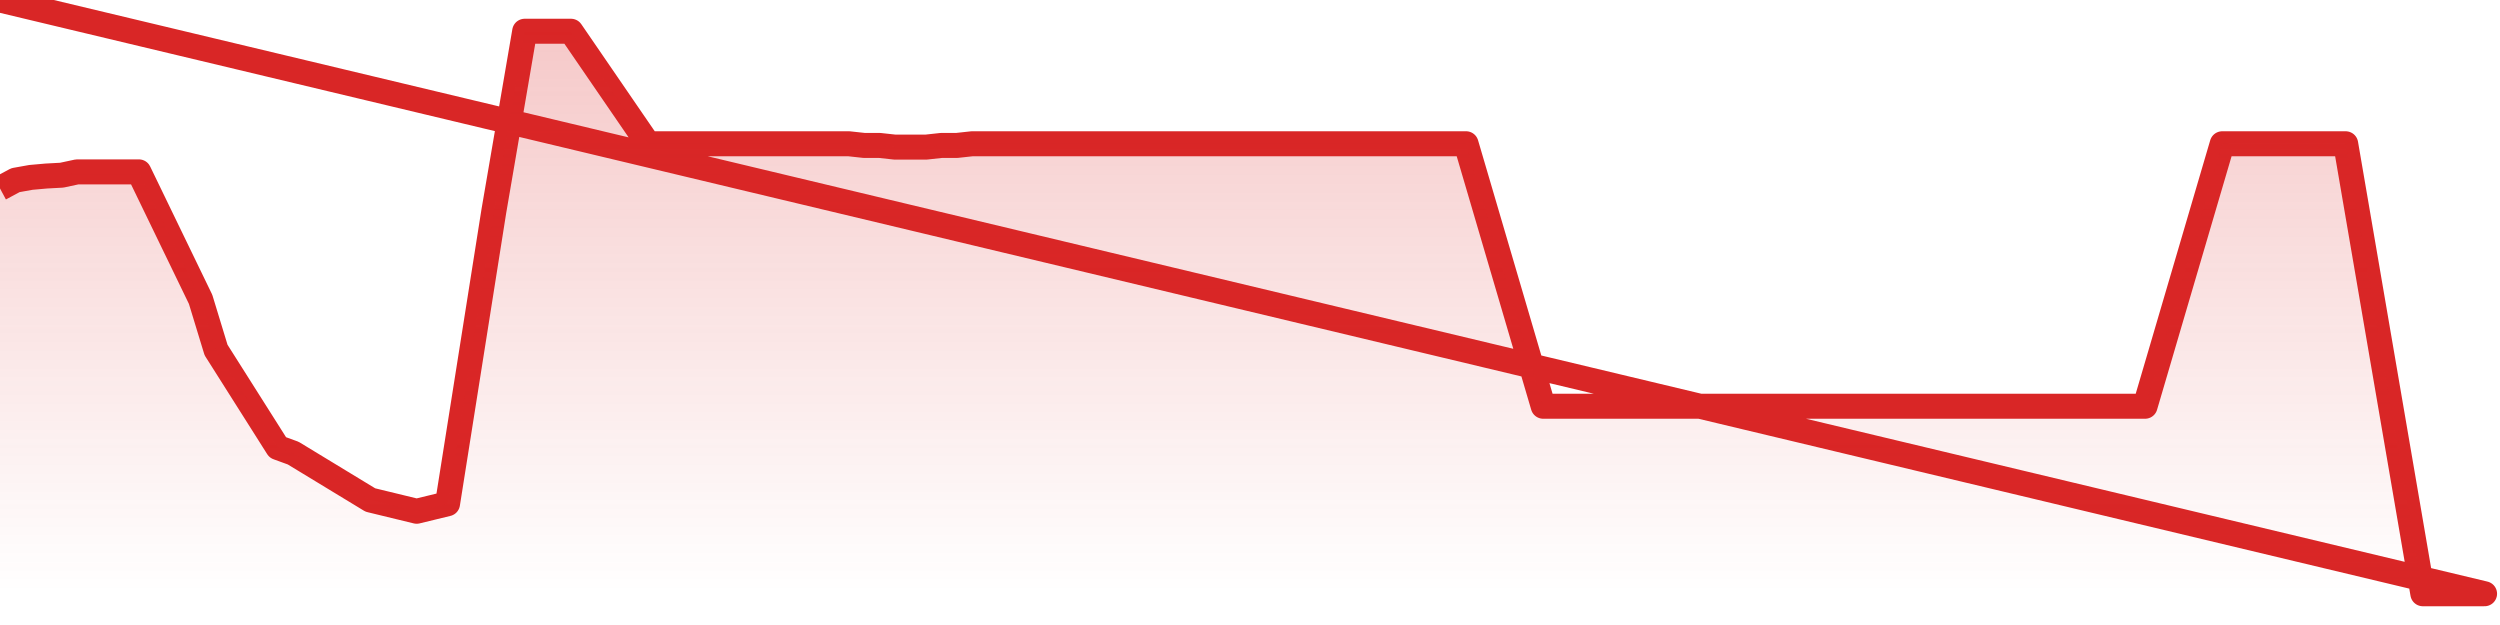
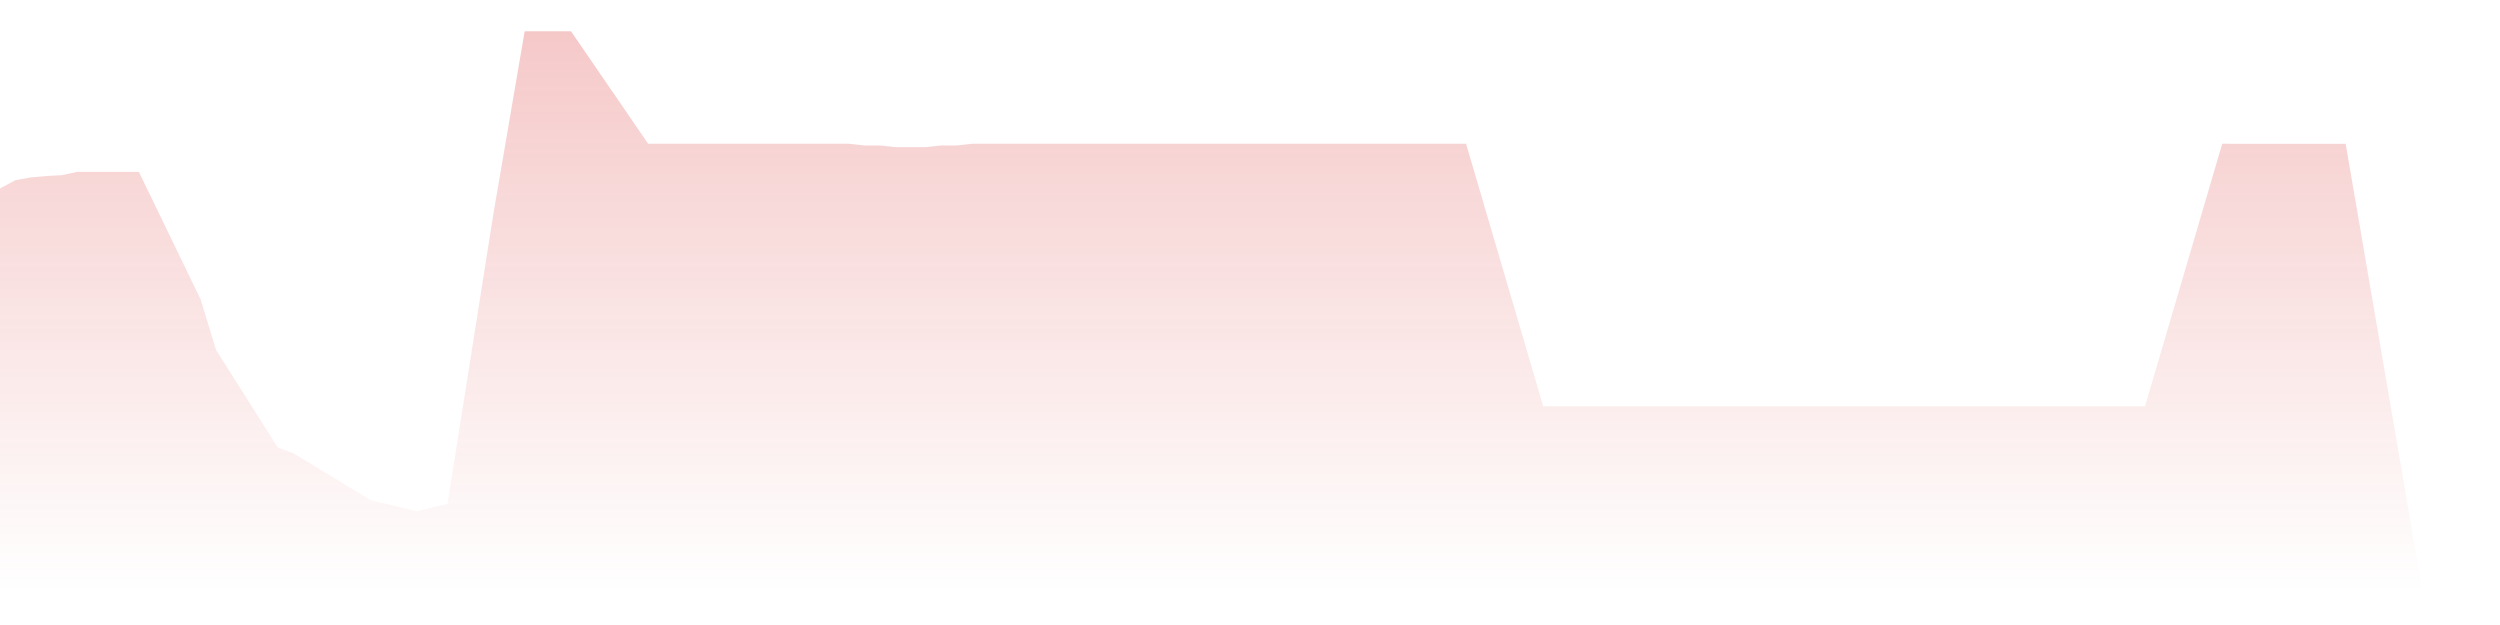
<svg xmlns="http://www.w3.org/2000/svg" width="200" height="50" viewBox="0 0 200 50" shape-rendering="auto">
-   <polyline points="0,15.076 1.235,14.413 2.469,14.192 3.704,14.082 4.938,14.015 6.173,13.75 7.407,13.75 8.642,13.75 9.877,13.75 11.111,13.75 12.346,16.3 13.58,18.85 14.815,21.4 16.049,23.95 17.284,28 18.519,29.95 19.753,31.9 20.988,33.85 22.222,35.8 23.457,36.25 24.691,37 25.926,37.75 27.16,38.5 28.395,39.25 29.63,40 30.864,40.3 32.099,40.6 33.333,40.9 34.568,40.6 35.802,40.3 37.037,32.5 38.272,24.7 39.506,16.9 40.741,9.7 41.975,2.5 43.21,2.5 44.444,2.5 45.679,2.5 46.914,4.3 48.148,6.1 49.383,7.9 50.617,9.7 51.852,11.5 53.086,11.5 54.321,11.5 55.556,11.5 56.79,11.5 58.025,11.5 59.259,11.5 60.494,11.5 61.728,11.5 62.963,11.5 64.198,11.5 65.432,11.5 66.667,11.5 67.901,11.5 69.136,11.635 70.37,11.635 71.605,11.77 72.84,11.77 74.074,11.77 75.309,11.635 76.543,11.635 77.778,11.5 79.012,11.5 80.247,11.5 81.481,11.5 82.716,11.5 83.951,11.5 85.185,11.5 86.42,11.5 87.654,11.5 88.889,11.5 90.123,11.5 91.358,11.5 92.593,11.5 93.827,11.5 95.062,11.5 96.296,11.5 97.531,11.5 98.765,11.5 100,11.5 101.235,11.5 102.469,11.5 103.704,11.5 104.938,11.5 106.173,11.5 107.407,11.5 108.642,11.5 109.877,11.5 111.111,11.5 112.346,11.5 113.58,11.5 114.815,11.5 116.049,11.5 117.284,11.5 118.519,15.7 119.753,19.9 120.988,24.1 122.222,28.3 123.457,32.5 124.691,32.5 125.926,32.5 127.16,32.5 128.395,32.5 129.63,32.5 130.864,32.5 132.099,32.5 133.333,32.5 134.568,32.5 135.802,32.5 137.037,32.5 138.272,32.5 139.506,32.5 140.741,32.5 141.975,32.5 143.21,32.5 144.444,32.5 145.679,32.5 146.914,32.5 148.148,32.5 149.383,32.5 150.617,32.5 151.852,32.5 153.086,32.5 154.321,32.5 155.556,32.5 156.79,32.5 158.025,32.5 159.259,32.5 160.494,32.5 161.728,32.5 162.963,32.5 164.198,32.5 165.432,32.5 166.667,32.5 167.901,32.5 169.136,32.5 170.37,32.5 171.605,32.5 172.84,28.3 174.074,24.1 175.309,19.901 176.543,15.701 177.778,11.501 179.012,11.502 180.247,11.502 181.481,11.502 182.716,11.502 183.951,11.502 185.185,11.502 186.42,11.502 187.654,11.502 188.889,18.701 190.123,25.901 191.358,33.101 192.593,40.3 193.827,47.5 195.062,47.5 196.296,47.5 197.531,47.5 198.765,47.5 200,NaN " stroke="#d92626" stroke-width="2" stroke-opacity="1" fill="none" fill-opacity="0" stroke-linejoin="round" vector-effect="non-scaling-stroke" />
  <defs>
    <linearGradient id="areaGradient" x1="0%" y1="0%" x2="0%" y2="100%">
      <stop offset="0%" stop-color="#d92626" stop-opacity="0.25" />
      <stop offset="100%" stop-color="#d92626" stop-opacity="0" />
    </linearGradient>
  </defs>
  <path d="&#10;      M 0,47.5 &#10;      L 0,15.076 &#10;      L 0,15.076 L 1.235,14.413 L 2.469,14.192 L 3.704,14.082 L 4.938,14.015 L 6.173,13.75 L 7.407,13.75 L 8.642,13.75 L 9.877,13.75 L 11.111,13.75 L 12.346,16.3 L 13.58,18.85 L 14.815,21.4 L 16.049,23.95 L 17.284,28 L 18.519,29.95 L 19.753,31.9 L 20.988,33.85 L 22.222,35.8 L 23.457,36.25 L 24.691,37 L 25.926,37.75 L 27.16,38.5 L 28.395,39.25 L 29.63,40 L 30.864,40.3 L 32.099,40.6 L 33.333,40.9 L 34.568,40.6 L 35.802,40.3 L 37.037,32.5 L 38.272,24.7 L 39.506,16.9 L 40.741,9.7 L 41.975,2.5 L 43.21,2.5 L 44.444,2.5 L 45.679,2.5 L 46.914,4.3 L 48.148,6.1 L 49.383,7.9 L 50.617,9.7 L 51.852,11.5 L 53.086,11.5 L 54.321,11.5 L 55.556,11.5 L 56.79,11.5 L 58.025,11.5 L 59.259,11.5 L 60.494,11.5 L 61.728,11.5 L 62.963,11.5 L 64.198,11.5 L 65.432,11.5 L 66.667,11.5 L 67.901,11.5 L 69.136,11.635 L 70.37,11.635 L 71.605,11.77 L 72.84,11.77 L 74.074,11.77 L 75.309,11.635 L 76.543,11.635 L 77.778,11.5 L 79.012,11.5 L 80.247,11.5 L 81.481,11.5 L 82.716,11.5 L 83.951,11.5 L 85.185,11.5 L 86.42,11.5 L 87.654,11.5 L 88.889,11.5 L 90.123,11.5 L 91.358,11.5 L 92.593,11.5 L 93.827,11.5 L 95.062,11.5 L 96.296,11.5 L 97.531,11.5 L 98.765,11.5 L 100,11.5 L 101.235,11.5 L 102.469,11.5 L 103.704,11.5 L 104.938,11.5 L 106.173,11.5 L 107.407,11.5 L 108.642,11.5 L 109.877,11.5 L 111.111,11.5 L 112.346,11.5 L 113.58,11.5 L 114.815,11.5 L 116.049,11.5 L 117.284,11.5 L 118.519,15.7 L 119.753,19.9 L 120.988,24.1 L 122.222,28.3 L 123.457,32.5 L 124.691,32.5 L 125.926,32.5 L 127.16,32.5 L 128.395,32.5 L 129.63,32.5 L 130.864,32.5 L 132.099,32.5 L 133.333,32.5 L 134.568,32.5 L 135.802,32.5 L 137.037,32.5 L 138.272,32.5 L 139.506,32.5 L 140.741,32.5 L 141.975,32.5 L 143.21,32.5 L 144.444,32.5 L 145.679,32.5 L 146.914,32.5 L 148.148,32.5 L 149.383,32.5 L 150.617,32.5 L 151.852,32.5 L 153.086,32.5 L 154.321,32.5 L 155.556,32.5 L 156.79,32.5 L 158.025,32.5 L 159.259,32.5 L 160.494,32.5 L 161.728,32.5 L 162.963,32.5 L 164.198,32.5 L 165.432,32.5 L 166.667,32.5 L 167.901,32.5 L 169.136,32.5 L 170.37,32.5 L 171.605,32.5 L 172.84,28.3 L 174.074,24.1 L 175.309,19.901 L 176.543,15.701 L 177.778,11.501 L 179.012,11.502 L 180.247,11.502 L 181.481,11.502 L 182.716,11.502 L 183.951,11.502 L 185.185,11.502 L 186.42,11.502 L 187.654,11.502 L 188.889,18.701 L 190.123,25.901 L 191.358,33.101 L 192.593,40.3 L 193.827,47.5 L 195.062,47.5 L 196.296,47.5 L 197.531,47.5 L 198.765,47.5 L 200,47.5 L 0,47.5 &#10;      L 0,47.5 &#10;      Z&#10;    " fill="url(#areaGradient)" />
</svg>